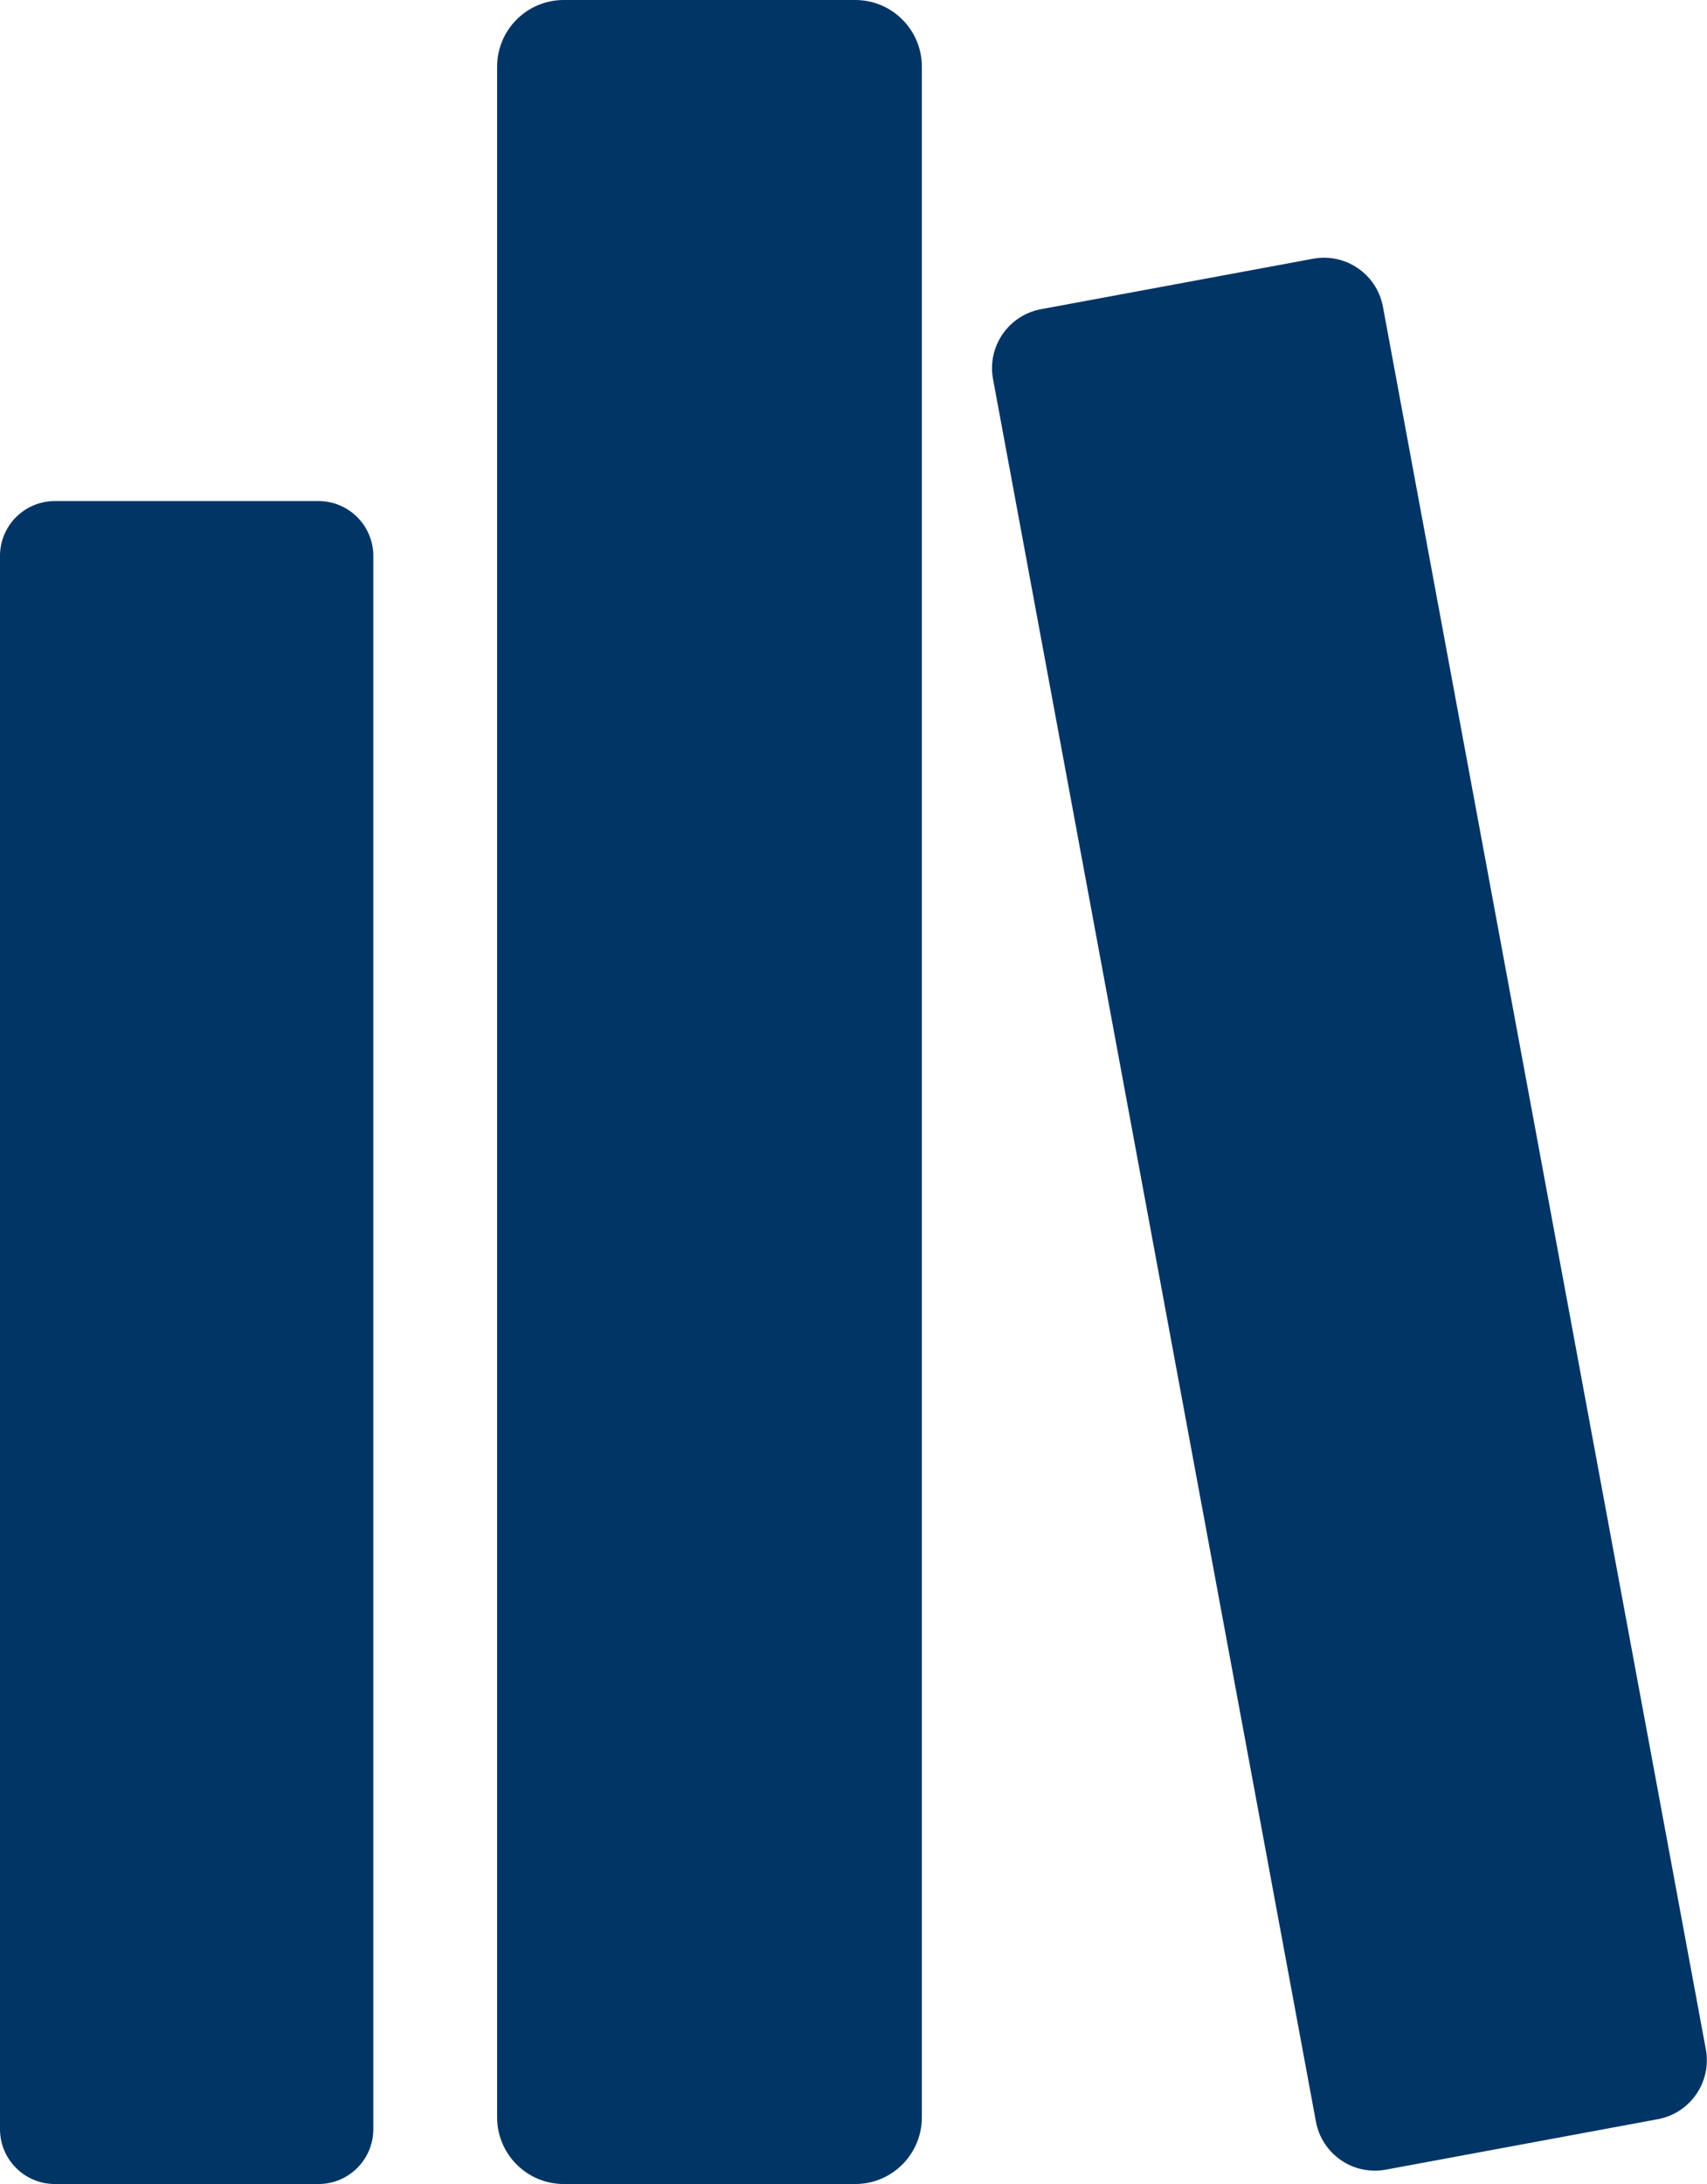
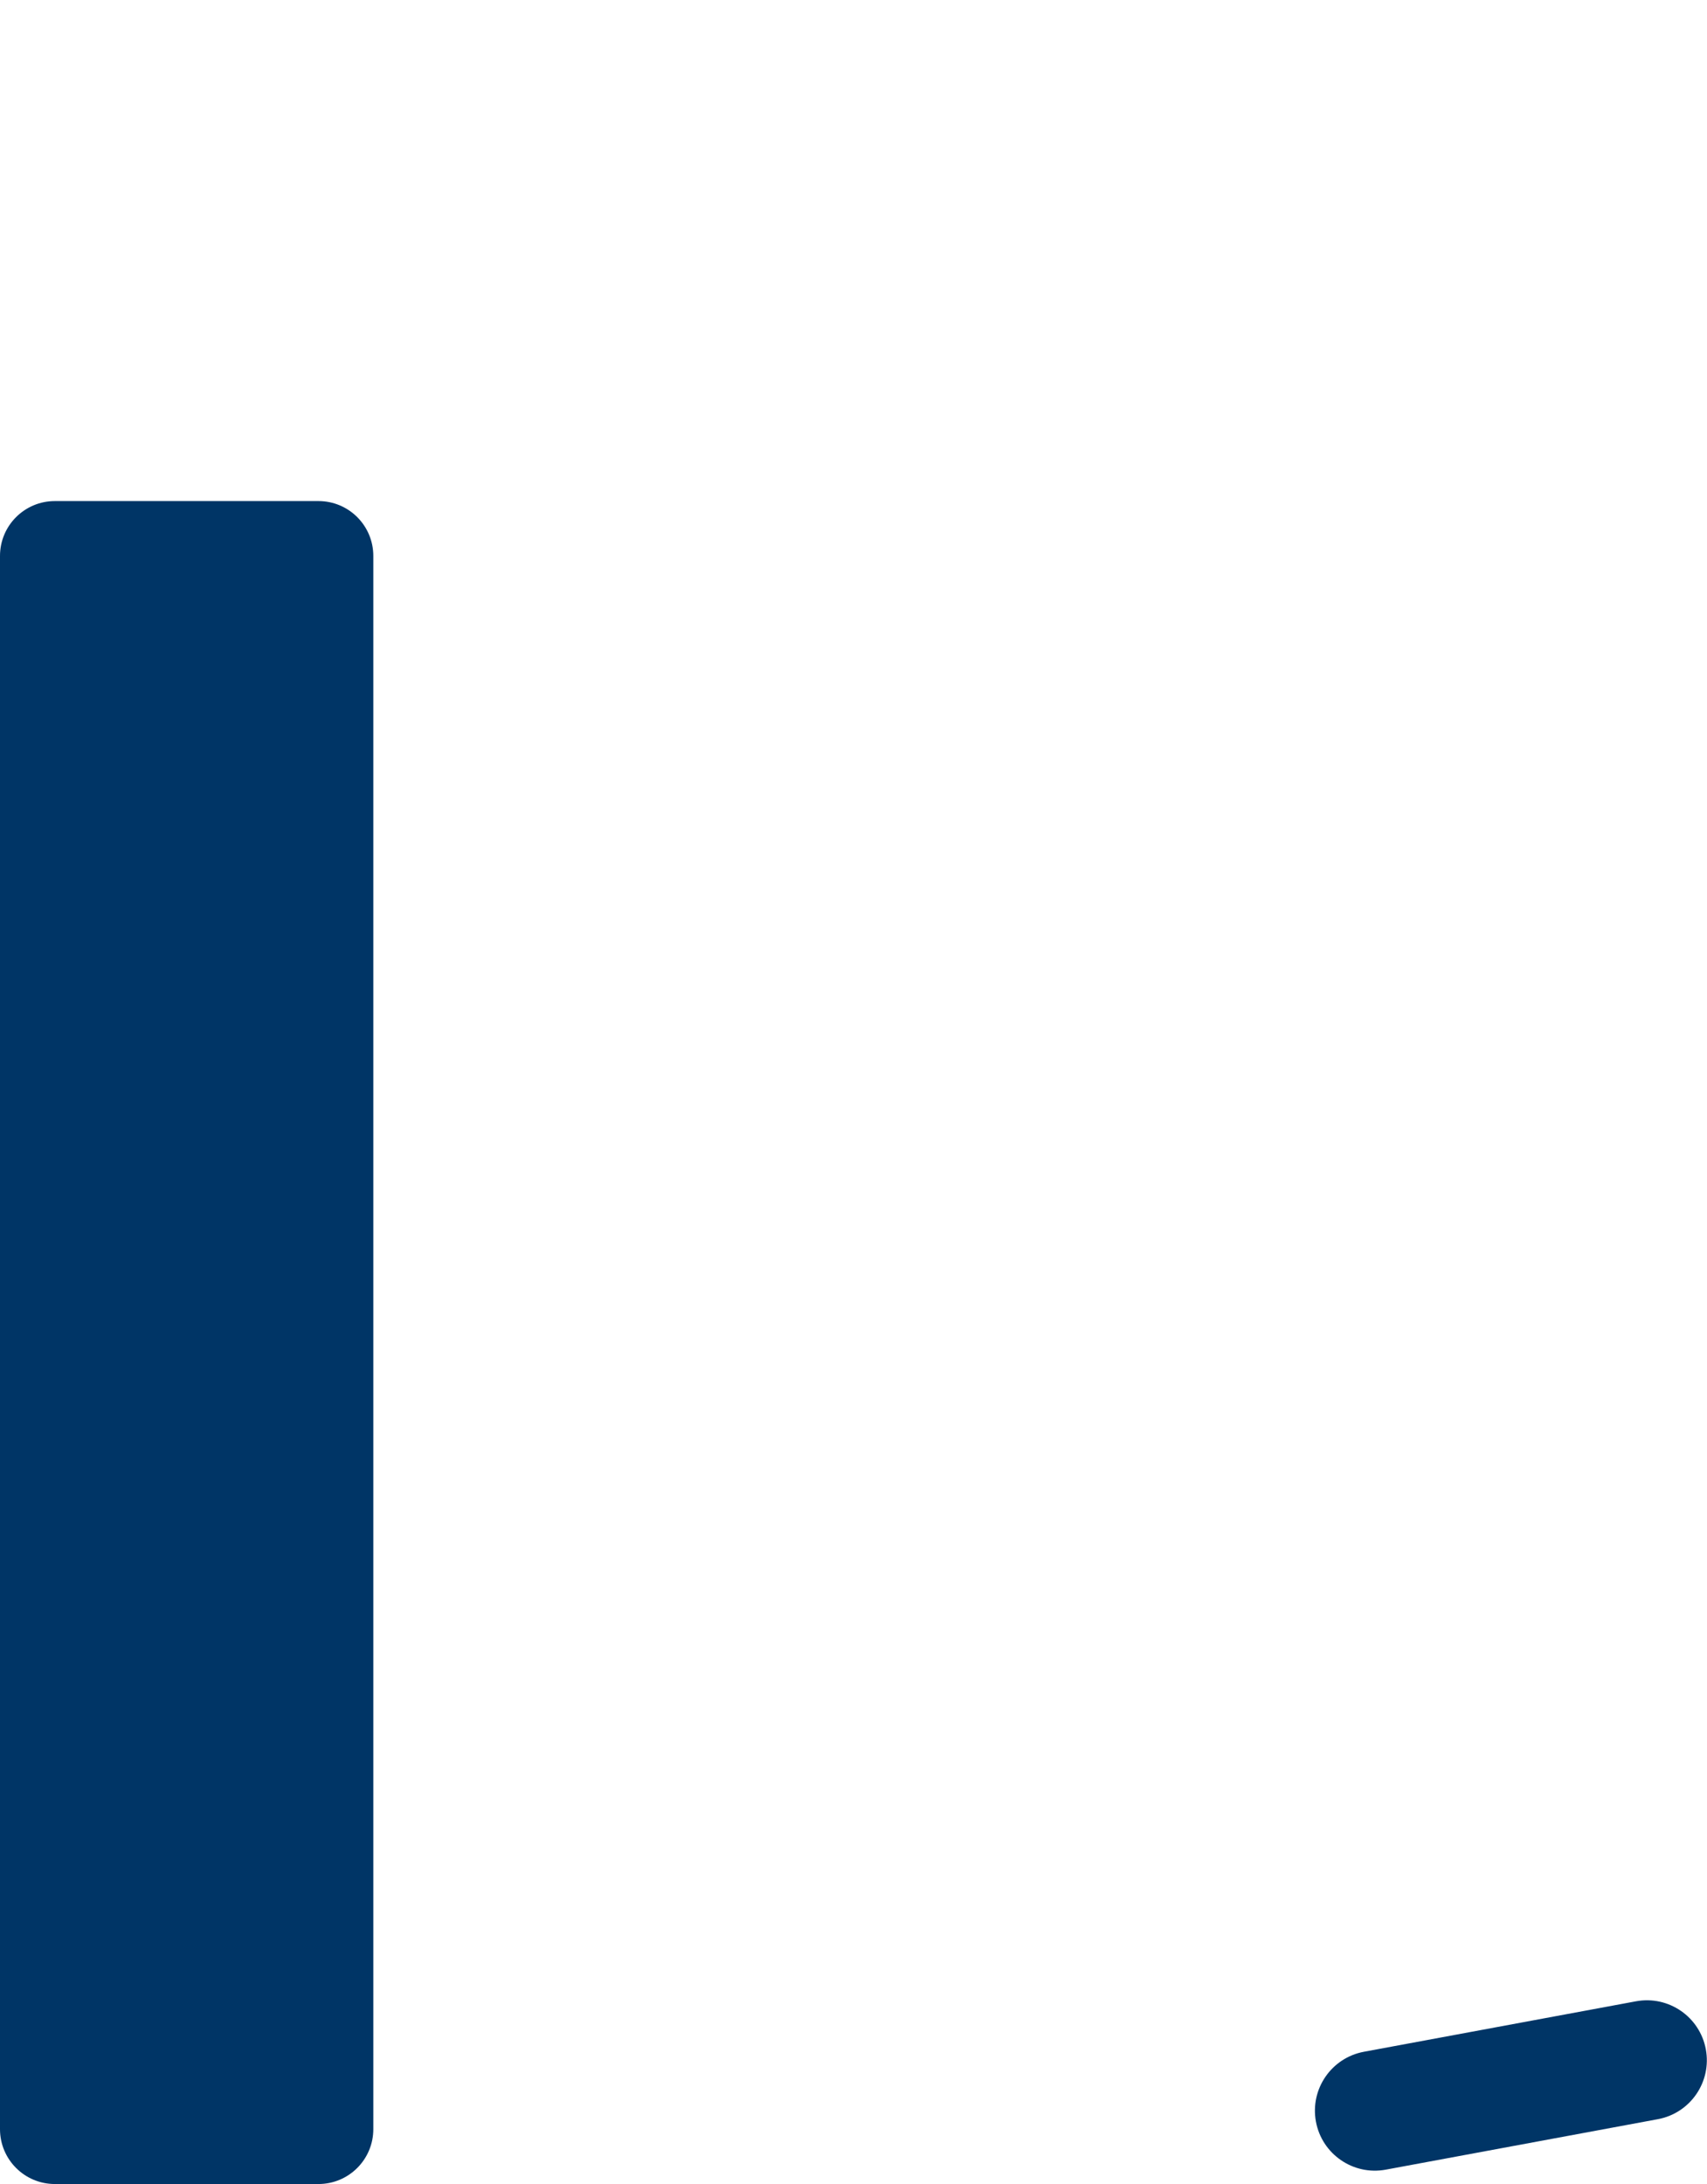
<svg xmlns="http://www.w3.org/2000/svg" version="1.1" id="Ebene_1" x="0px" y="0px" viewBox="0 0 139.093 177.874" enable-background="new 0 0 139.093 177.874" xml:space="preserve">
  <g>
    <path fill="#003566" d="M30.419,173.406V45.277c0-2.468-2-4.468-4.468-4.468H4.468   C2,40.809,0,42.809,0,45.277l0,128.129c0,2.468,2,4.468,4.468,4.468h21.484   C28.419,177.874,30.419,175.873,30.419,173.406z" />
  </g>
  <g>
-     <path fill="#003566" d="M75.116,172.445V5.429C75.116,2.431,72.686,0,69.687,0H45.937   c-2.998,0-5.429,2.431-5.429,5.429v167.016c0,2.998,2.431,5.429,5.429,5.429   h23.751C72.686,177.874,75.116,175.443,75.116,172.445z" />
-   </g>
+     </g>
  <g>
-     <path fill="#003566" d="M138.998,166.903L112.687,24.983c-0.492-2.651-3.04-4.402-5.691-3.911   l-22.169,4.11c-2.651,0.492-4.402,3.04-3.911,5.691L107.227,172.793   c0.492,2.651,3.039,4.402,5.691,3.911l22.169-4.11   C137.739,172.103,139.489,169.555,138.998,166.903z" />
+     <path fill="#003566" d="M138.998,166.903c-0.492-2.651-3.04-4.402-5.691-3.911   l-22.169,4.11c-2.651,0.492-4.402,3.04-3.911,5.691L107.227,172.793   c0.492,2.651,3.039,4.402,5.691,3.911l22.169-4.11   C137.739,172.103,139.489,169.555,138.998,166.903z" />
  </g>
  <g>
</g>
  <g>
</g>
  <g>
</g>
  <g>
</g>
  <g>
</g>
  <g>
</g>
  <g>
</g>
  <g>
</g>
  <g>
</g>
  <g>
</g>
  <g>
</g>
  <g>
</g>
  <g>
</g>
  <g>
</g>
  <g>
</g>
</svg>